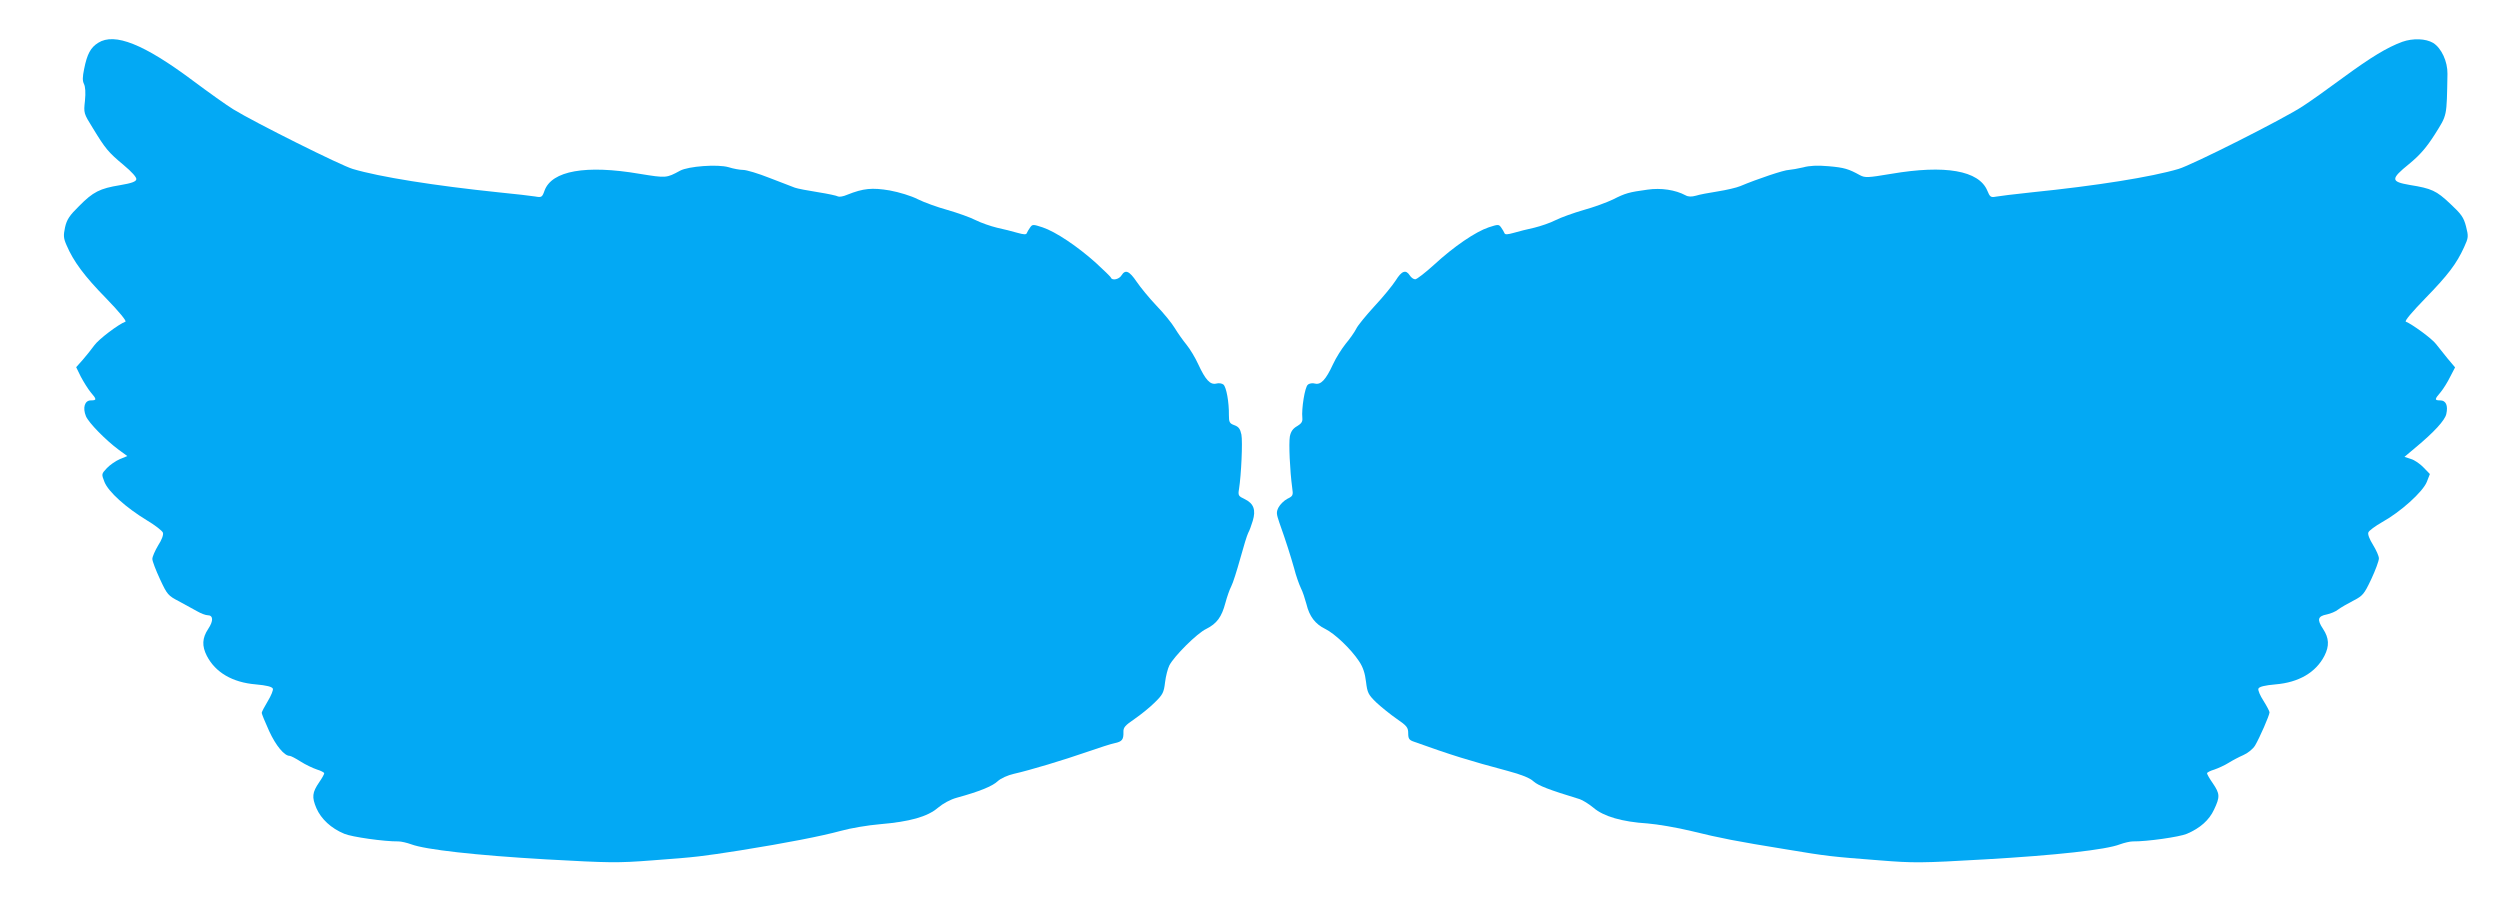
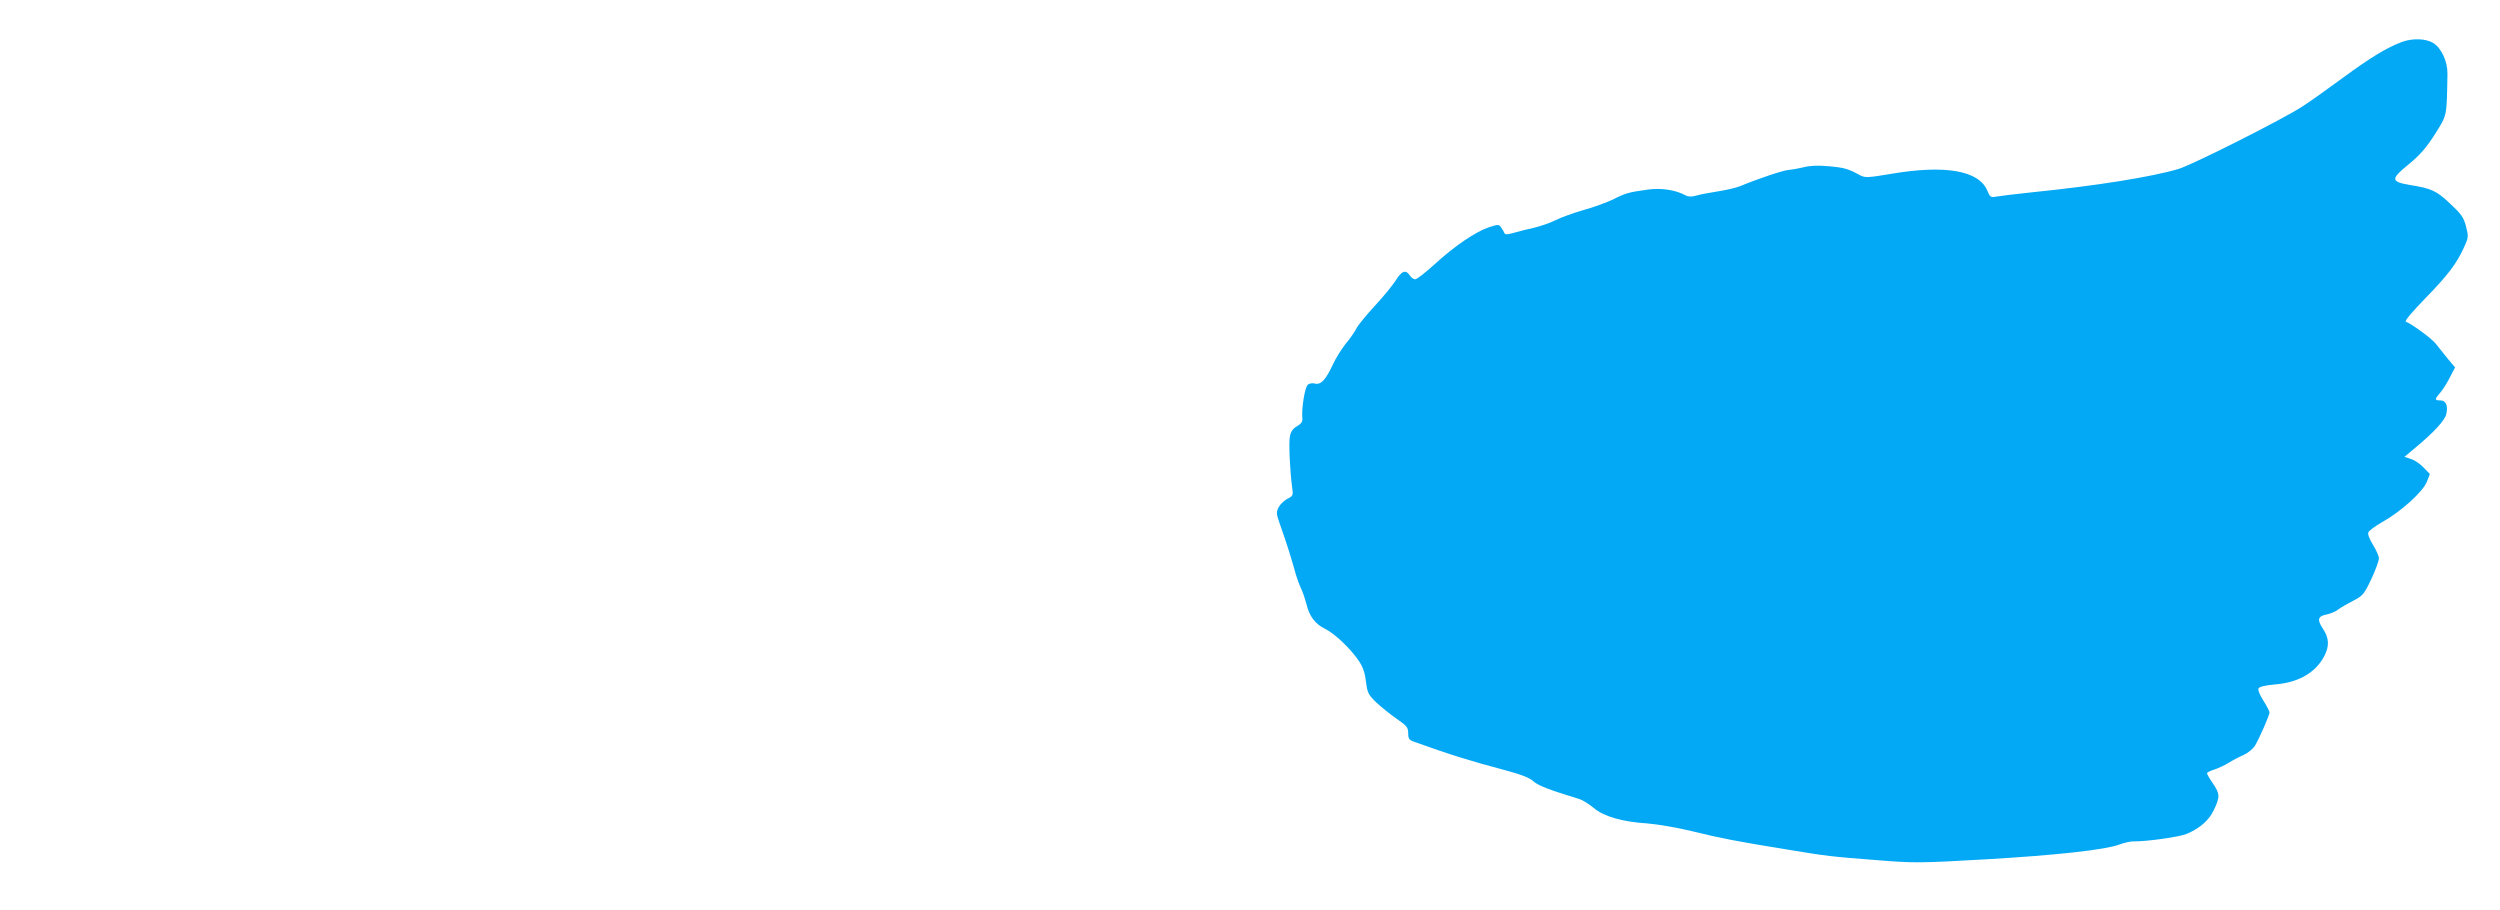
<svg xmlns="http://www.w3.org/2000/svg" version="1.0" width="1280pt" height="466pt" viewBox="0 0 1280 466" preserveAspectRatio="xMidYMid meet">
  <g transform="translate(0,466) scale(0.1,-0.1)" fill="#03a9f4" stroke="none">
-     <path d="M503 4441 c-39 -24 -57 -58 -72 -133 -9 -43 -9 -62 -1 -78 7 -14 9 -44 5 -86 -7 -63 -7 -64 41 -141 64 -105 78 -122 157 -188 42 -35 67 -63 65 -73 -2 -12 -24 -20 -83 -30 -104 -17 -138 -34 -210 -107 -49 -48 -63 -69 -72 -109 -9 -42 -8 -56 8 -92 35 -82 91 -158 203 -272 66 -68 106 -117 98 -119 -35 -13 -136 -89 -159 -121 -15 -21 -42 -54 -60 -75 l-33 -37 24 -49 c14 -26 36 -62 50 -79 32 -37 32 -42 1 -42 -31 0 -43 -37 -25 -81 14 -34 103 -124 168 -172 l44 -32 -39 -16 c-21 -9 -51 -30 -66 -46 -28 -30 -28 -30 -12 -71 20 -50 110 -131 217 -196 42 -25 79 -54 82 -63 4 -10 -5 -36 -24 -65 -16 -27 -30 -58 -30 -70 0 -11 18 -58 39 -103 37 -80 42 -85 98 -114 32 -17 74 -40 93 -51 19 -11 43 -20 53 -20 29 0 31 -28 3 -70 -31 -47 -33 -87 -7 -138 44 -85 131 -136 250 -146 56 -5 84 -12 88 -22 3 -7 -9 -36 -26 -64 -17 -28 -31 -55 -31 -60 0 -5 17 -47 38 -93 35 -76 78 -127 105 -127 6 0 31 -13 56 -29 25 -16 63 -34 84 -41 20 -6 37 -15 37 -19 0 -5 -11 -25 -25 -45 -37 -54 -39 -77 -15 -134 24 -55 75 -103 143 -131 37 -16 205 -40 277 -39 14 0 44 -7 66 -15 72 -27 327 -56 690 -77 326 -18 364 -19 545 -5 230 17 249 20 449 51 237 38 416 73 515 100 50 14 140 29 200 34 153 13 243 38 297 84 26 22 64 43 98 52 113 31 180 58 208 84 16 15 52 31 83 38 84 19 253 70 374 112 61 21 125 42 142 45 38 8 46 18 45 57 -1 24 9 34 57 67 32 22 78 59 103 84 41 40 47 51 53 103 4 33 14 71 22 87 24 47 142 165 189 187 54 27 79 61 98 133 8 30 21 68 30 85 9 17 29 81 46 142 17 62 35 121 41 132 6 10 16 38 23 61 17 56 5 89 -40 111 -34 16 -36 19 -30 54 11 70 19 240 12 277 -6 29 -14 40 -36 48 -25 9 -28 16 -28 51 1 67 -13 144 -28 157 -7 6 -24 9 -37 5 -31 -7 -55 19 -92 99 -15 33 -42 78 -60 100 -18 22 -45 60 -60 85 -15 25 -57 77 -94 115 -37 39 -82 94 -101 122 -38 56 -58 65 -78 33 -12 -20 -47 -28 -54 -12 -1 5 -37 39 -78 77 -94 84 -204 158 -272 181 -49 16 -52 16 -64 -1 -7 -10 -15 -23 -17 -29 -3 -8 -16 -7 -48 2 -24 7 -71 19 -104 26 -33 8 -82 25 -110 39 -27 14 -92 37 -144 52 -51 14 -120 39 -152 55 -33 17 -95 36 -144 45 -90 15 -134 11 -217 -22 -20 -9 -41 -12 -47 -9 -6 4 -52 14 -103 22 -51 8 -104 18 -118 23 -14 5 -72 28 -130 50 -58 23 -118 41 -135 41 -16 0 -50 6 -75 14 -55 16 -206 5 -248 -18 -70 -38 -71 -38 -207 -16 -275 47 -450 16 -487 -86 -12 -34 -15 -36 -48 -30 -19 3 -102 13 -185 21 -328 34 -612 79 -749 120 -59 17 -502 238 -611 305 -33 20 -127 87 -210 149 -248 185 -398 245 -482 192z" />
    <path d="M12300 4446 c-79 -29 -162 -80 -300 -181 -80 -59 -174 -126 -210 -149 -95 -63 -567 -301 -636 -321 -138 -41 -419 -86 -754 -120 -85 -9 -167 -19 -182 -22 -25 -5 -30 -1 -43 31 -43 103 -216 133 -492 86 -120 -20 -133 -21 -160 -7 -58 32 -80 39 -161 46 -56 5 -98 3 -130 -6 -26 -6 -59 -12 -73 -13 -24 0 -161 -46 -249 -83 -19 -8 -71 -20 -115 -27 -44 -7 -94 -16 -112 -22 -22 -6 -39 -6 -53 2 -52 28 -126 39 -195 29 -95 -13 -113 -18 -176 -50 -31 -15 -99 -40 -150 -54 -52 -15 -116 -38 -144 -52 -27 -14 -77 -31 -110 -39 -33 -7 -80 -19 -104 -26 -32 -9 -45 -10 -48 -2 -2 6 -10 19 -17 29 -12 17 -15 17 -64 1 -68 -23 -178 -98 -279 -191 -45 -41 -89 -75 -97 -75 -9 0 -21 9 -28 20 -20 31 -41 24 -72 -26 -16 -25 -64 -84 -108 -131 -43 -47 -86 -99 -94 -116 -9 -18 -33 -52 -54 -77 -20 -25 -50 -72 -65 -105 -37 -80 -62 -106 -92 -99 -13 4 -30 1 -37 -6 -15 -11 -33 -123 -28 -170 2 -19 -5 -29 -27 -42 -21 -12 -32 -27 -37 -53 -6 -35 0 -173 12 -262 6 -39 4 -43 -25 -57 -17 -9 -37 -29 -45 -44 -12 -24 -11 -33 4 -77 36 -101 58 -172 76 -235 9 -36 25 -81 34 -100 10 -19 22 -57 29 -83 15 -63 45 -102 96 -127 49 -24 131 -102 173 -165 21 -31 31 -63 36 -106 7 -56 11 -65 53 -106 26 -24 73 -62 105 -84 51 -35 58 -44 58 -73 0 -28 5 -35 28 -43 195 -70 283 -97 481 -150 71 -19 114 -36 133 -54 25 -22 80 -43 234 -90 17 -5 50 -26 73 -45 51 -44 147 -72 276 -80 50 -4 151 -21 225 -39 151 -37 228 -52 487 -94 209 -35 230 -37 476 -56 175 -14 213 -14 540 5 364 21 619 49 691 77 22 8 52 15 66 15 72 -1 240 23 277 39 68 29 114 70 139 124 31 65 30 81 -6 134 -17 24 -30 47 -30 52 0 4 17 13 38 19 20 7 53 22 72 34 19 12 53 30 76 40 23 10 49 31 60 49 23 39 74 155 74 170 0 5 -14 32 -31 59 -17 26 -29 54 -26 62 4 10 31 17 88 22 119 10 206 61 250 146 26 51 24 91 -7 138 -32 48 -27 65 19 74 19 4 46 15 58 25 13 10 48 30 77 45 50 26 56 33 93 111 21 45 39 93 39 106 0 12 -14 43 -30 69 -18 29 -28 54 -24 64 3 9 36 33 71 53 94 52 207 154 228 205 l16 41 -32 33 c-18 19 -47 39 -65 44 l-33 11 57 48 c94 78 150 139 157 171 10 44 -2 70 -31 70 -30 0 -30 5 2 42 14 17 36 52 49 79 l25 48 -38 45 c-20 25 -47 59 -60 75 -20 27 -123 102 -154 114 -8 3 32 50 98 118 118 121 161 178 200 263 23 50 23 55 10 107 -12 46 -24 63 -81 116 -71 67 -95 78 -207 96 -98 17 -99 30 -4 107 56 46 89 84 133 153 63 101 60 86 64 309 1 63 -31 132 -73 158 -38 23 -104 25 -158 6z" />
  </g>
</svg>